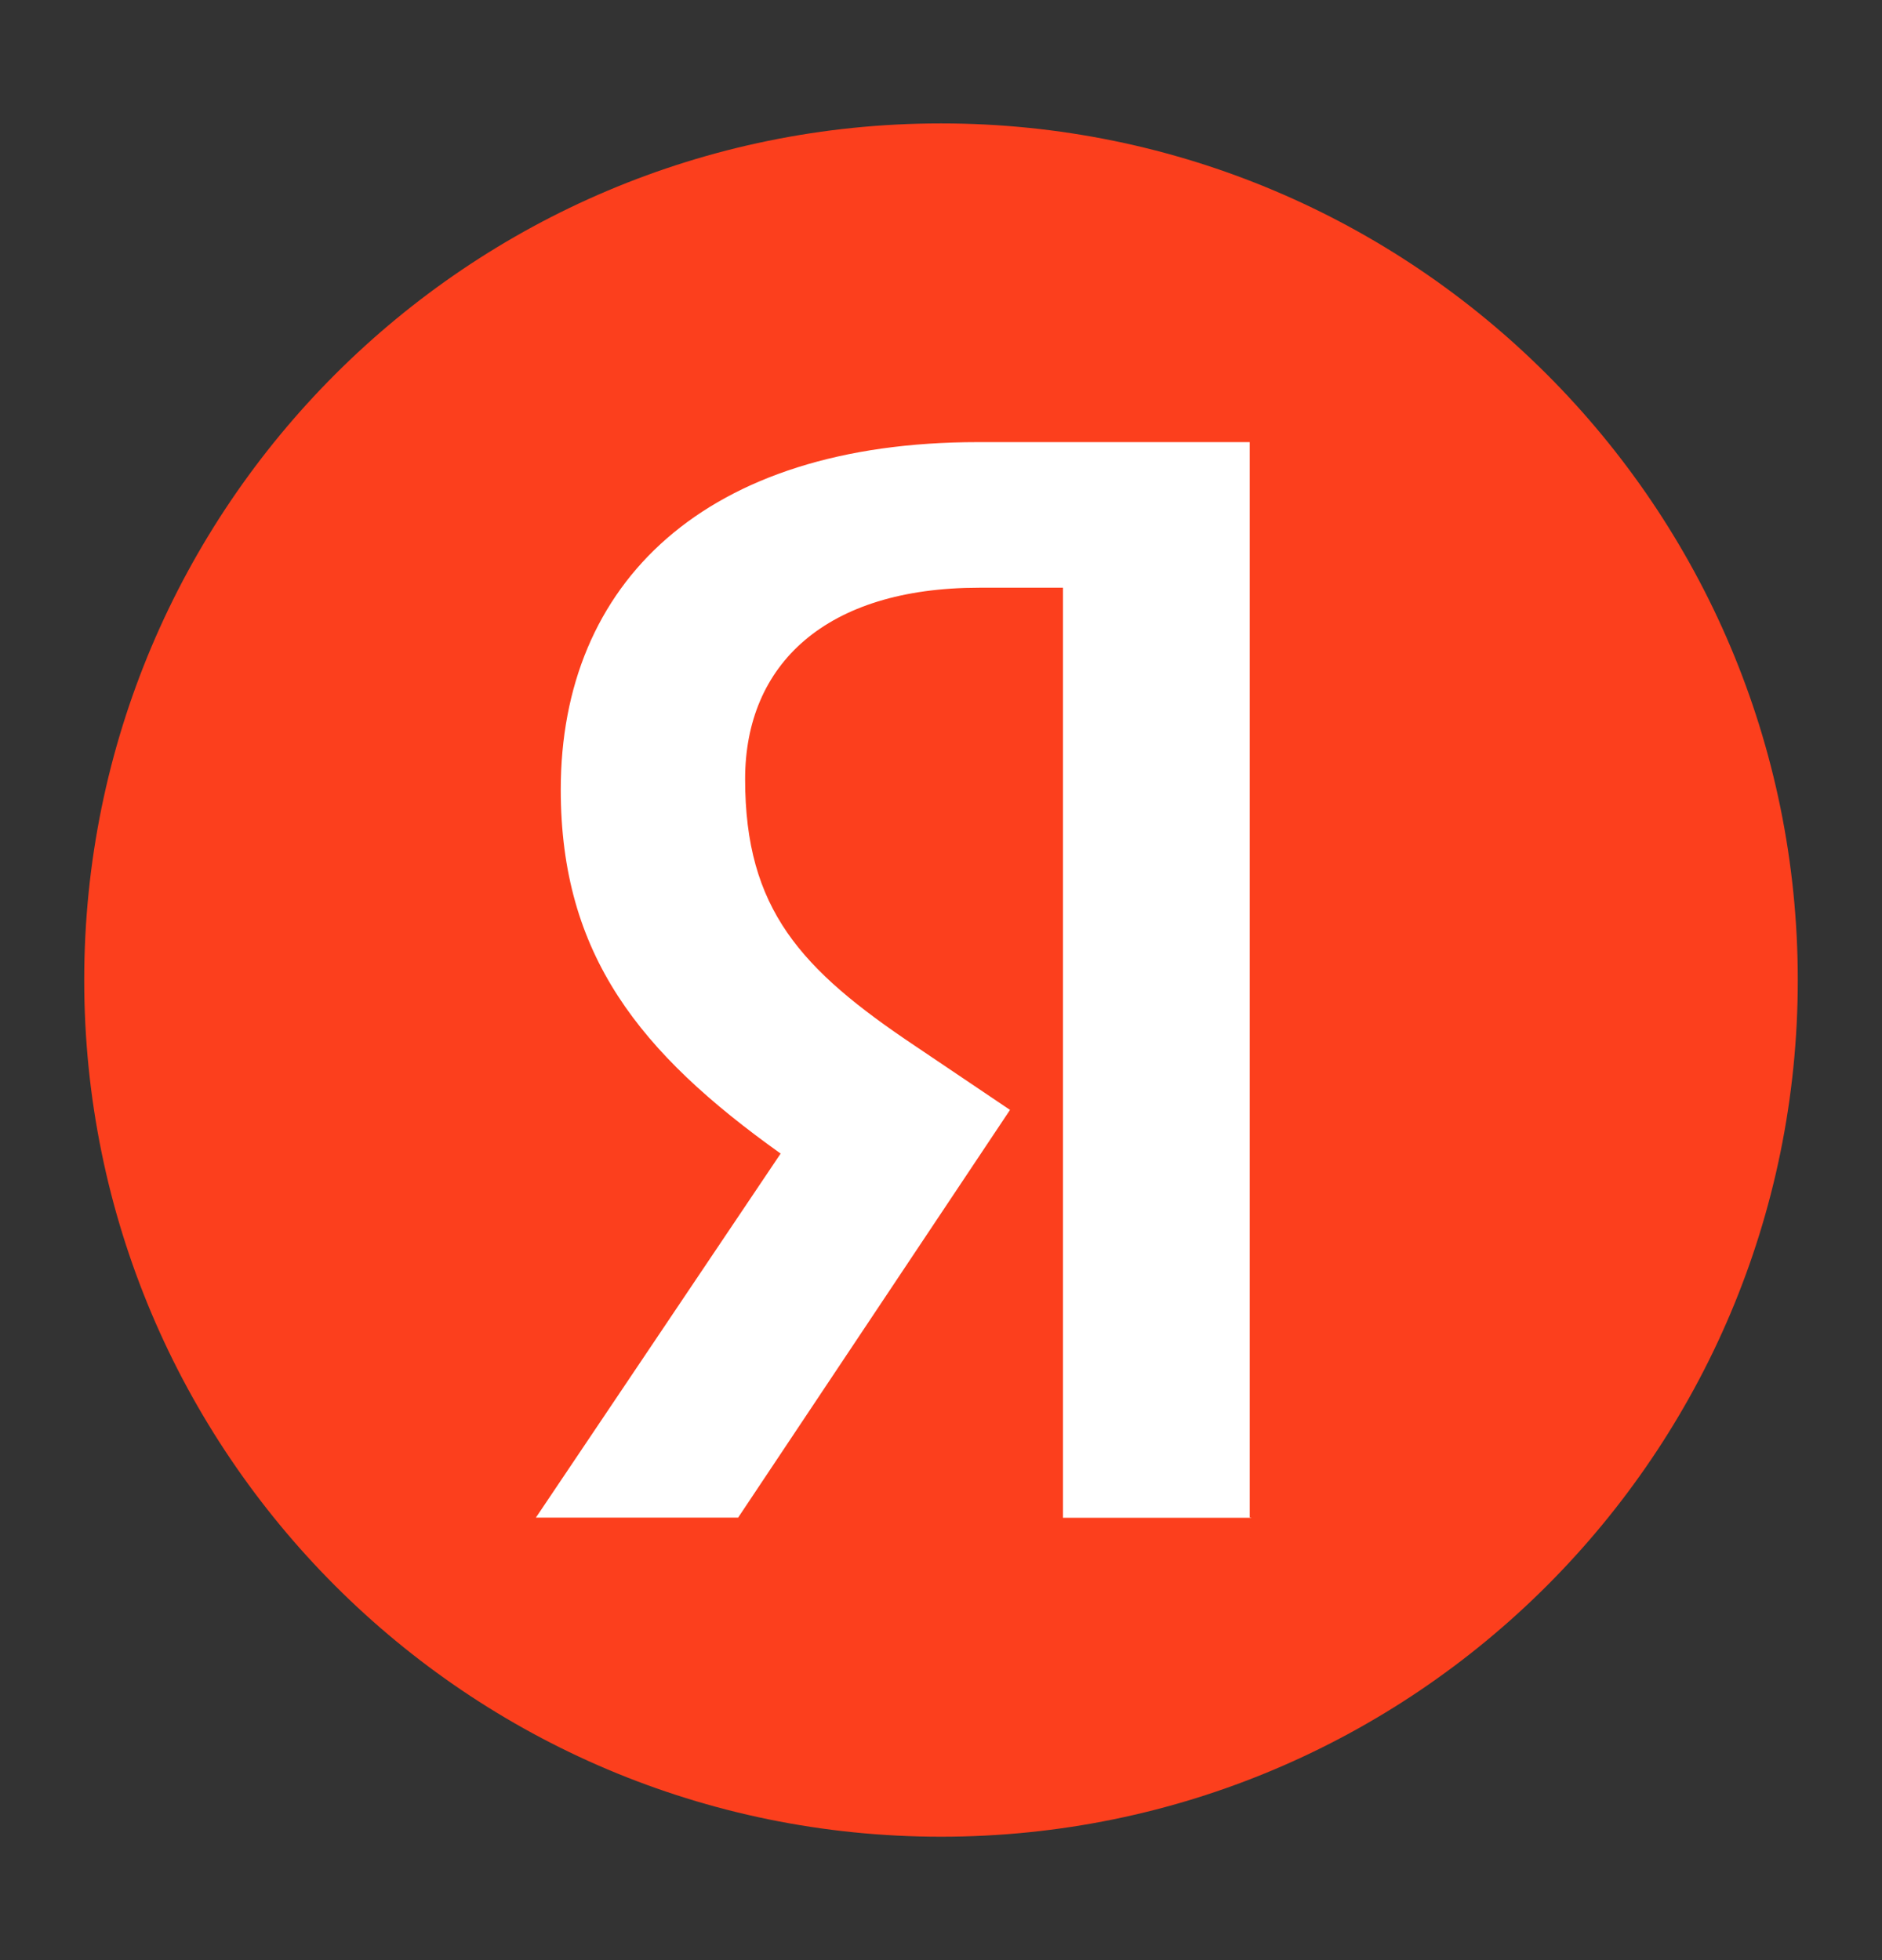
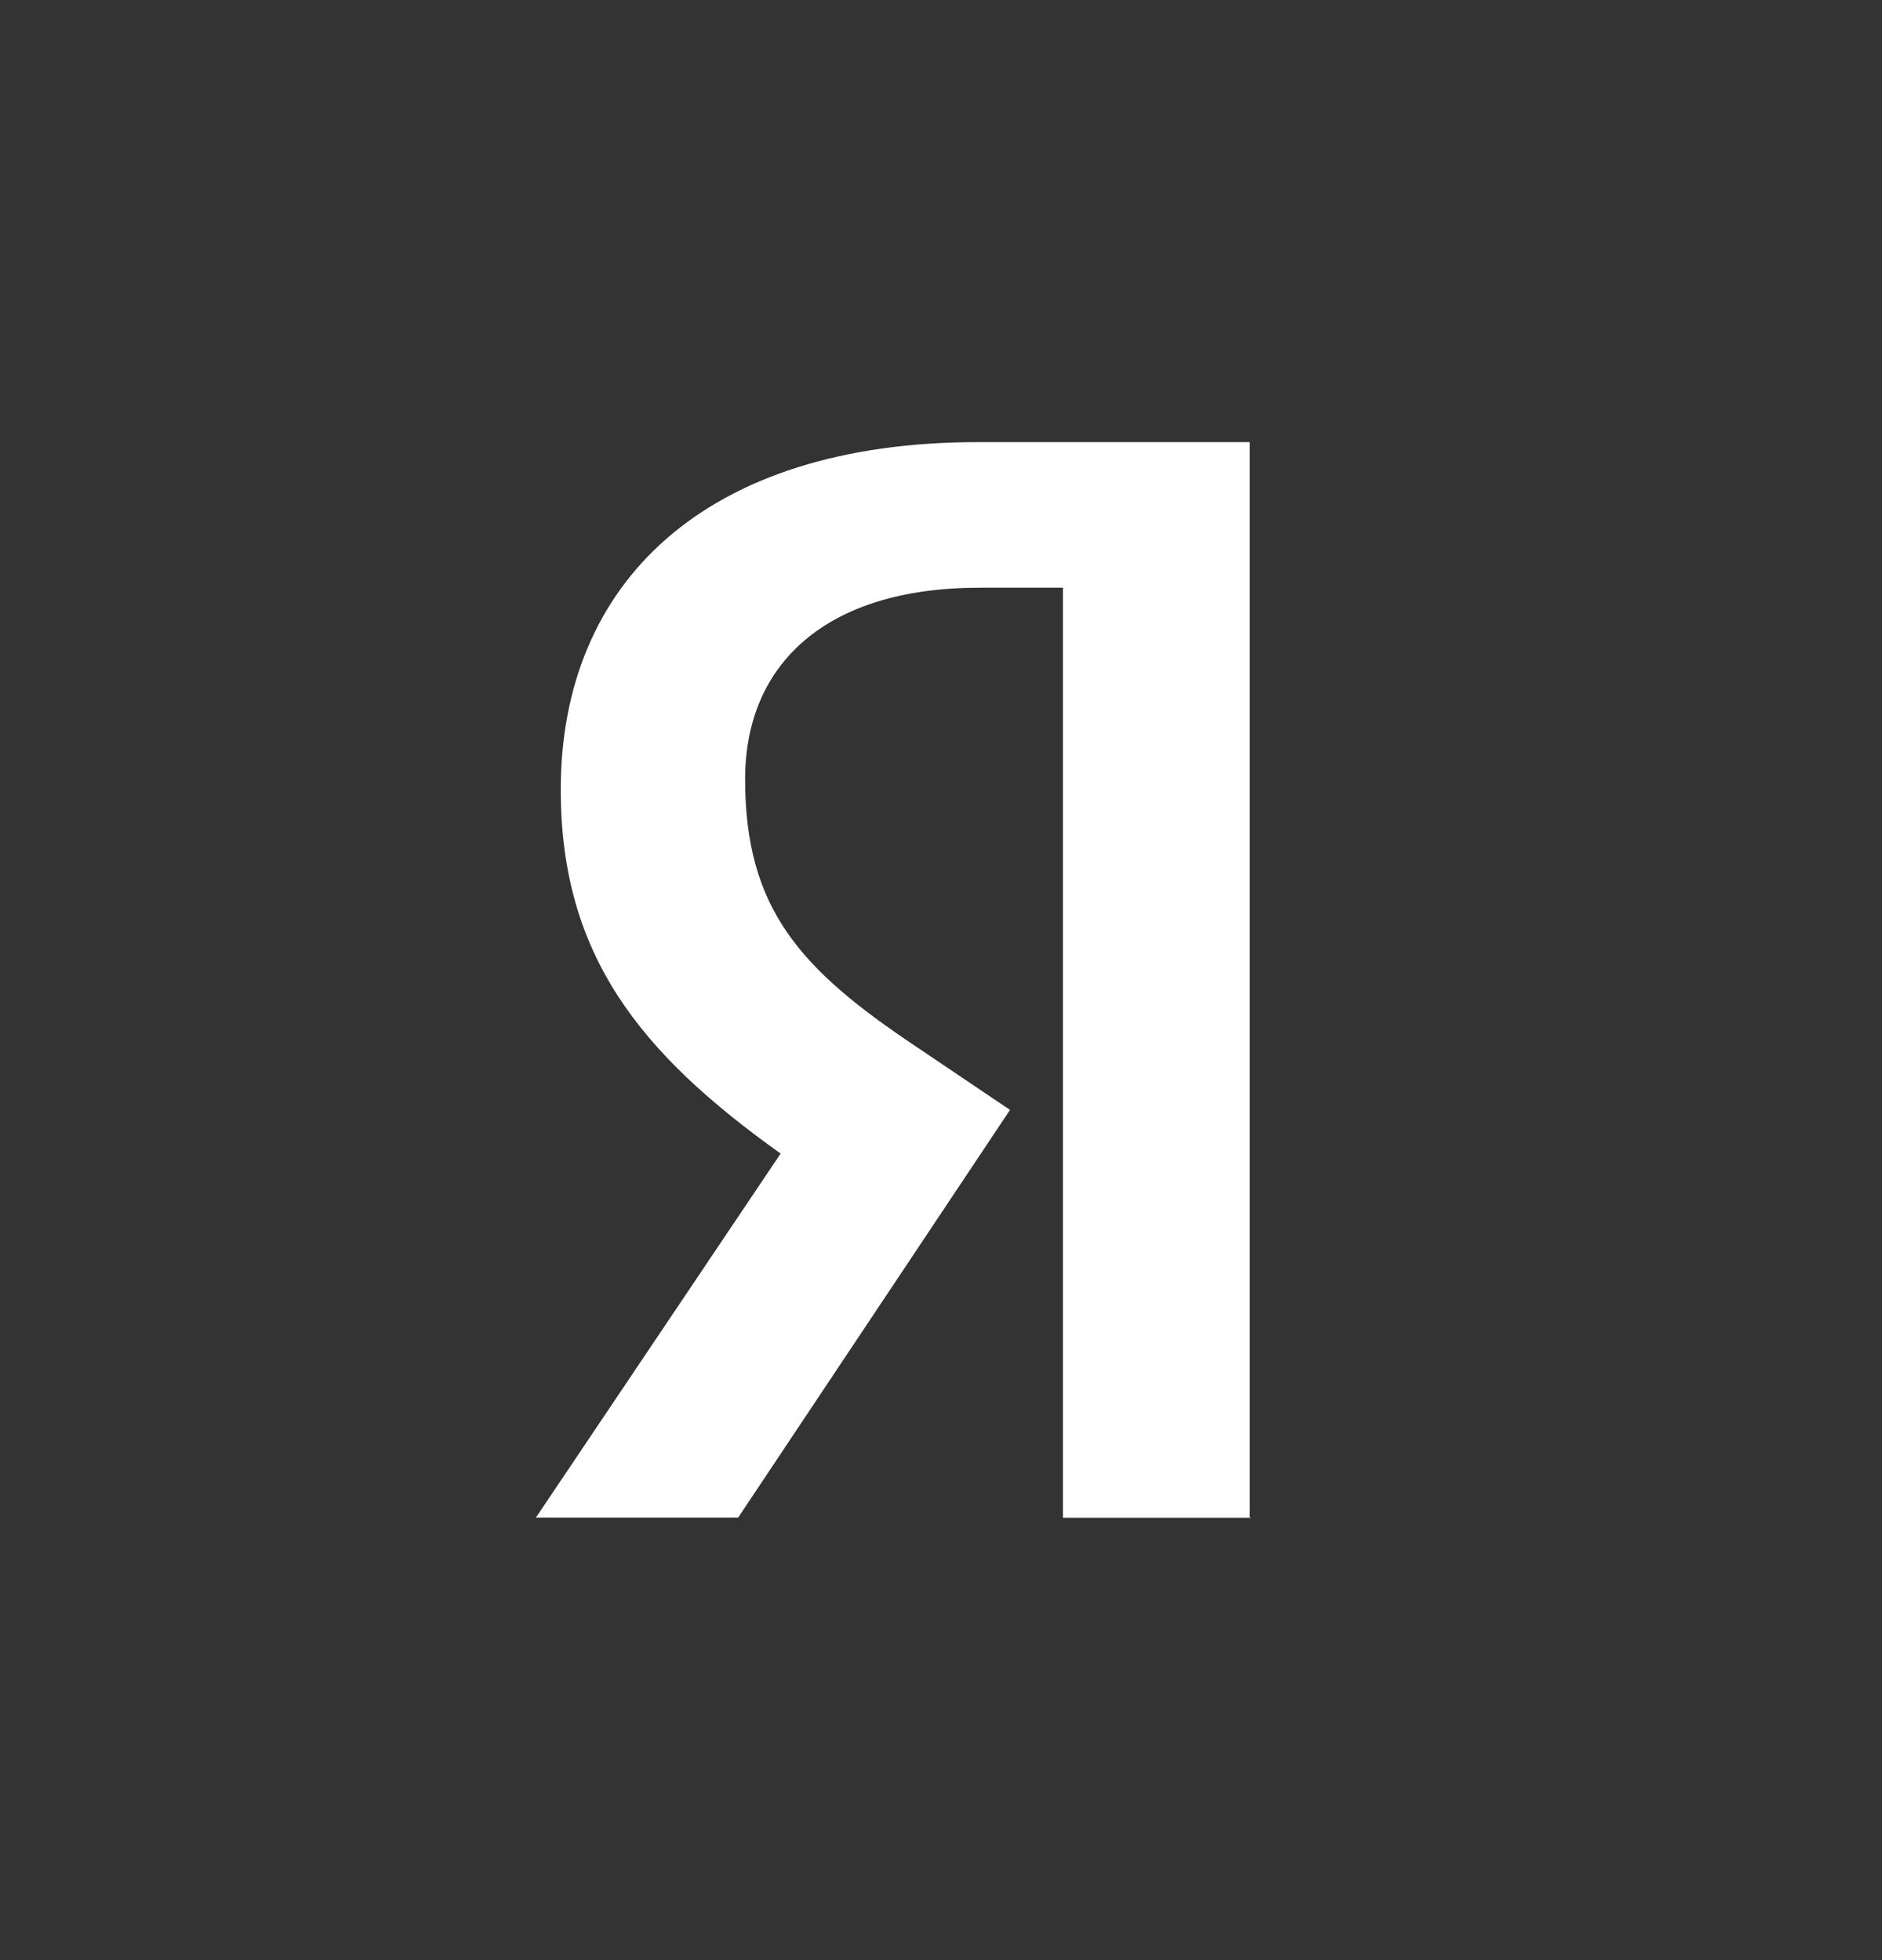
<svg xmlns="http://www.w3.org/2000/svg" width="24" height="25" viewBox="0 0 24 25" fill="none">
  <rect x="0" y="0" width="24" height="25" fill="#333333" stroke="none" />
-   <path d="M12 23.426C18.034 23.426 22.926 18.534 22.926 12.5C22.926 6.466 18.034 1.574 12 1.574C5.966 1.574 1.074 6.466 1.074 12.5C1.074 18.534 5.966 23.426 12 23.426Z" fill="#FC3F1D" />
  <path d="M15.954 19.358H13.555V7.496H12.487C10.528 7.496 9.502 8.475 9.502 9.937C9.502 11.595 10.21 12.364 11.674 13.343L12.88 14.156L9.413 19.356H6.834L9.955 14.713C8.16 13.432 7.151 12.181 7.151 10.071C7.151 7.433 8.989 5.639 12.471 5.639H15.937V19.354H15.954V19.358Z" fill="white" />
</svg>